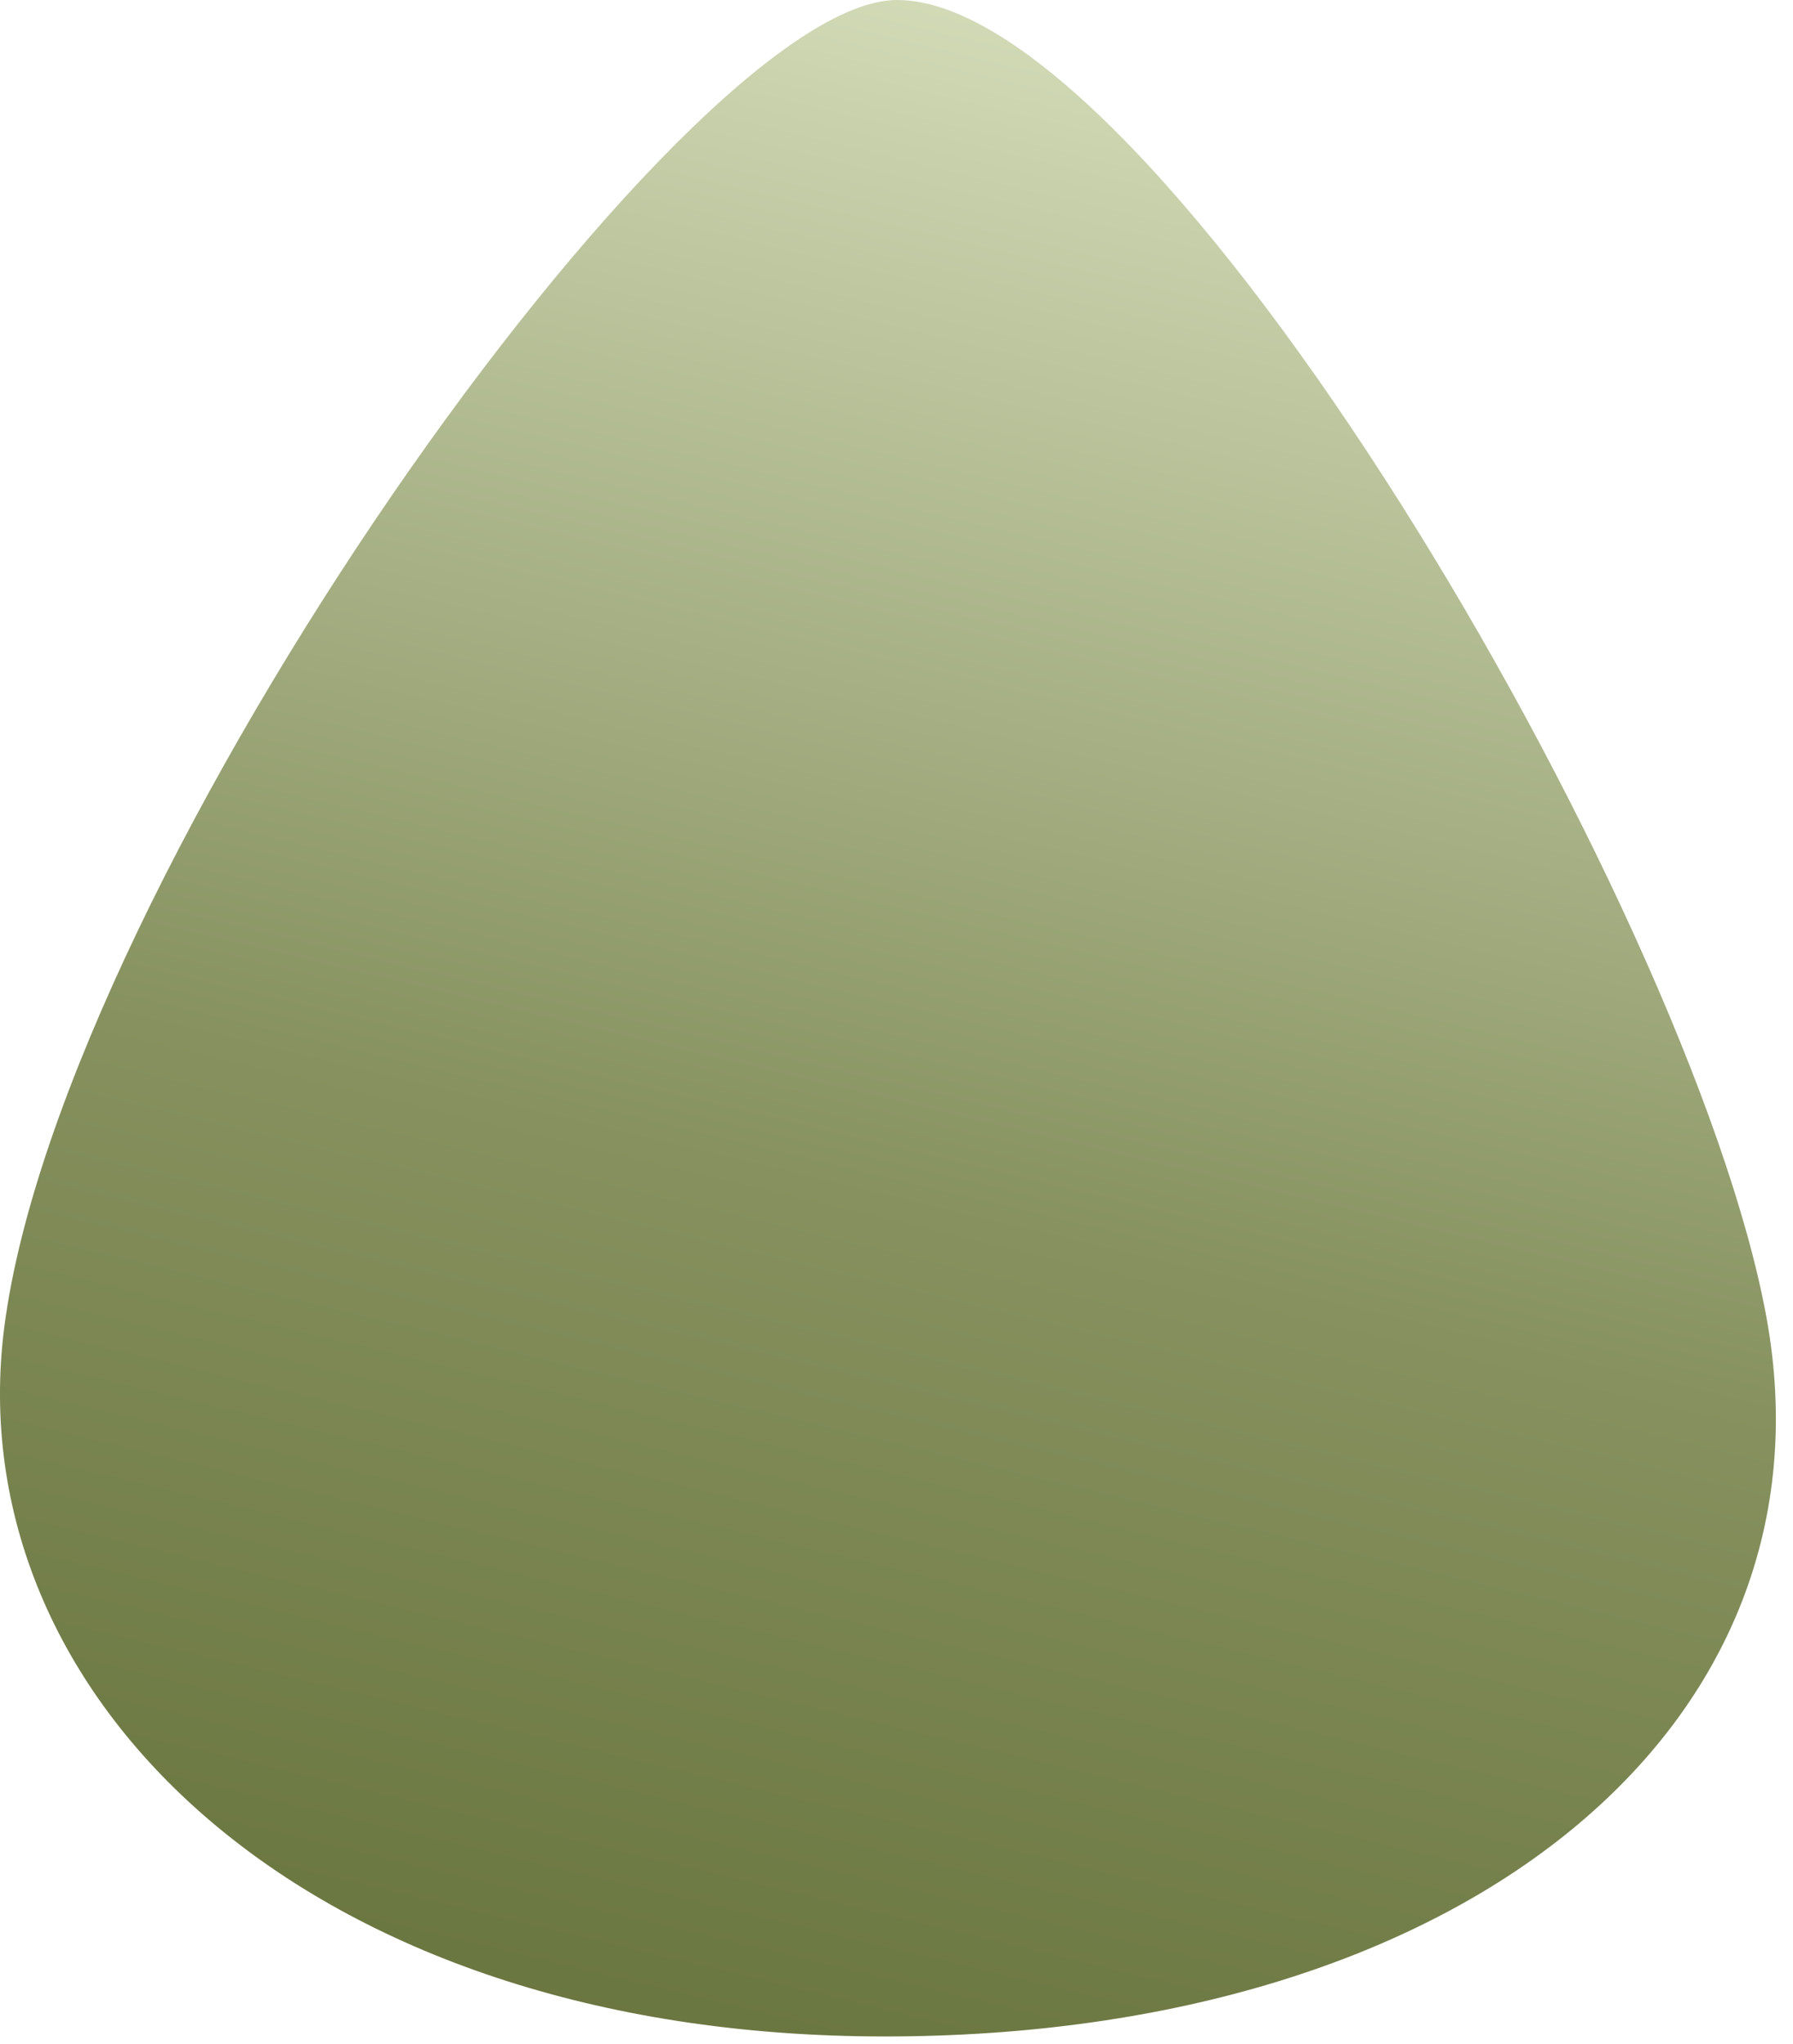
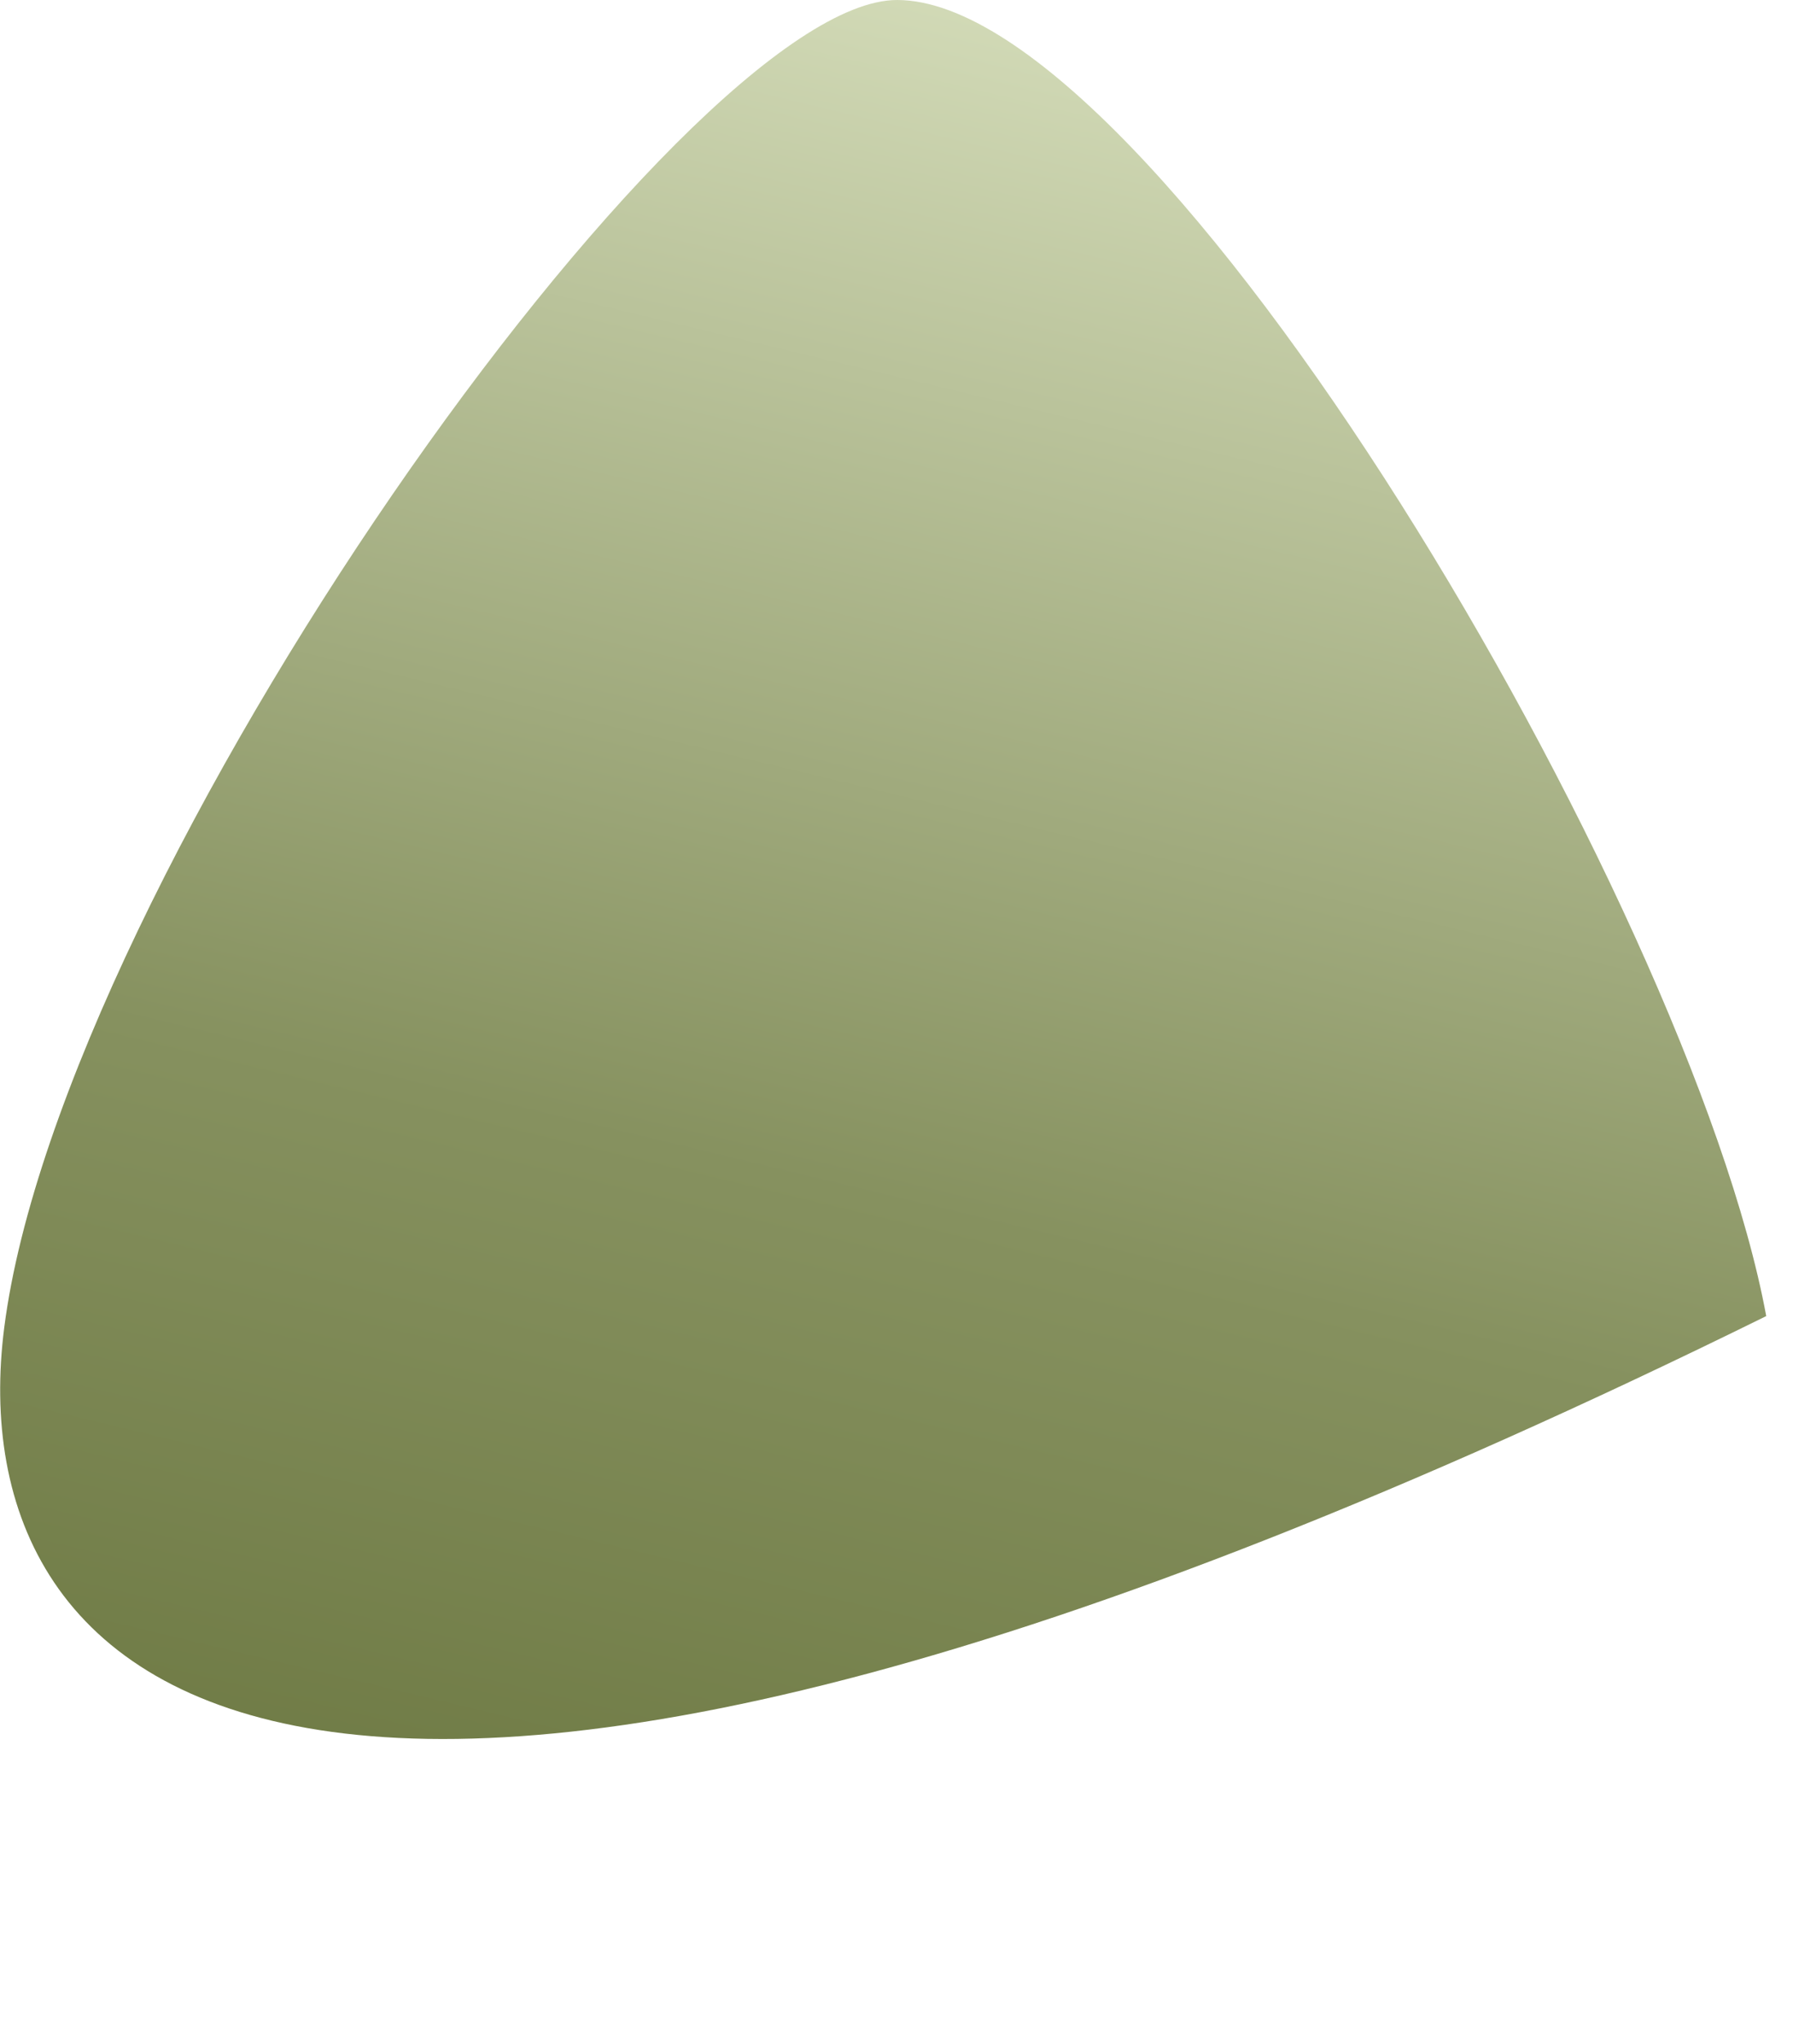
<svg xmlns="http://www.w3.org/2000/svg" fill="none" height="100%" overflow="visible" preserveAspectRatio="none" style="display: block;" viewBox="0 0 43 49" width="100%">
-   <path clip-rule="evenodd" d="M21.518 2.98171e-06C27.737 0.011 40.525 21.635 42.358 31.552C44.173 41.372 35.127 48.822 21.218 48.822C7.31 48.822 -1.03 40.658 0.102 31.824C1.484 21.04 16.392 -0.009 21.518 2.98171e-06Z" fill="url(#paint0_linear_0_1401)" fill-rule="evenodd" id="Vector" />
+   <path clip-rule="evenodd" d="M21.518 2.98171e-06C27.737 0.011 40.525 21.635 42.358 31.552C7.31 48.822 -1.03 40.658 0.102 31.824C1.484 21.04 16.392 -0.009 21.518 2.98171e-06Z" fill="url(#paint0_linear_0_1401)" fill-rule="evenodd" id="Vector" />
  <defs>
    <linearGradient gradientUnits="userSpaceOnUse" id="paint0_linear_0_1401" x1="13.803" x2="26.041" y1="51.337" y2="0.283">
      <stop stop-color="#66723B" />
      <stop offset="0.45" stop-color="#86915F" />
      <stop offset="1" stop-color="#D3DBB8" />
    </linearGradient>
  </defs>
</svg>